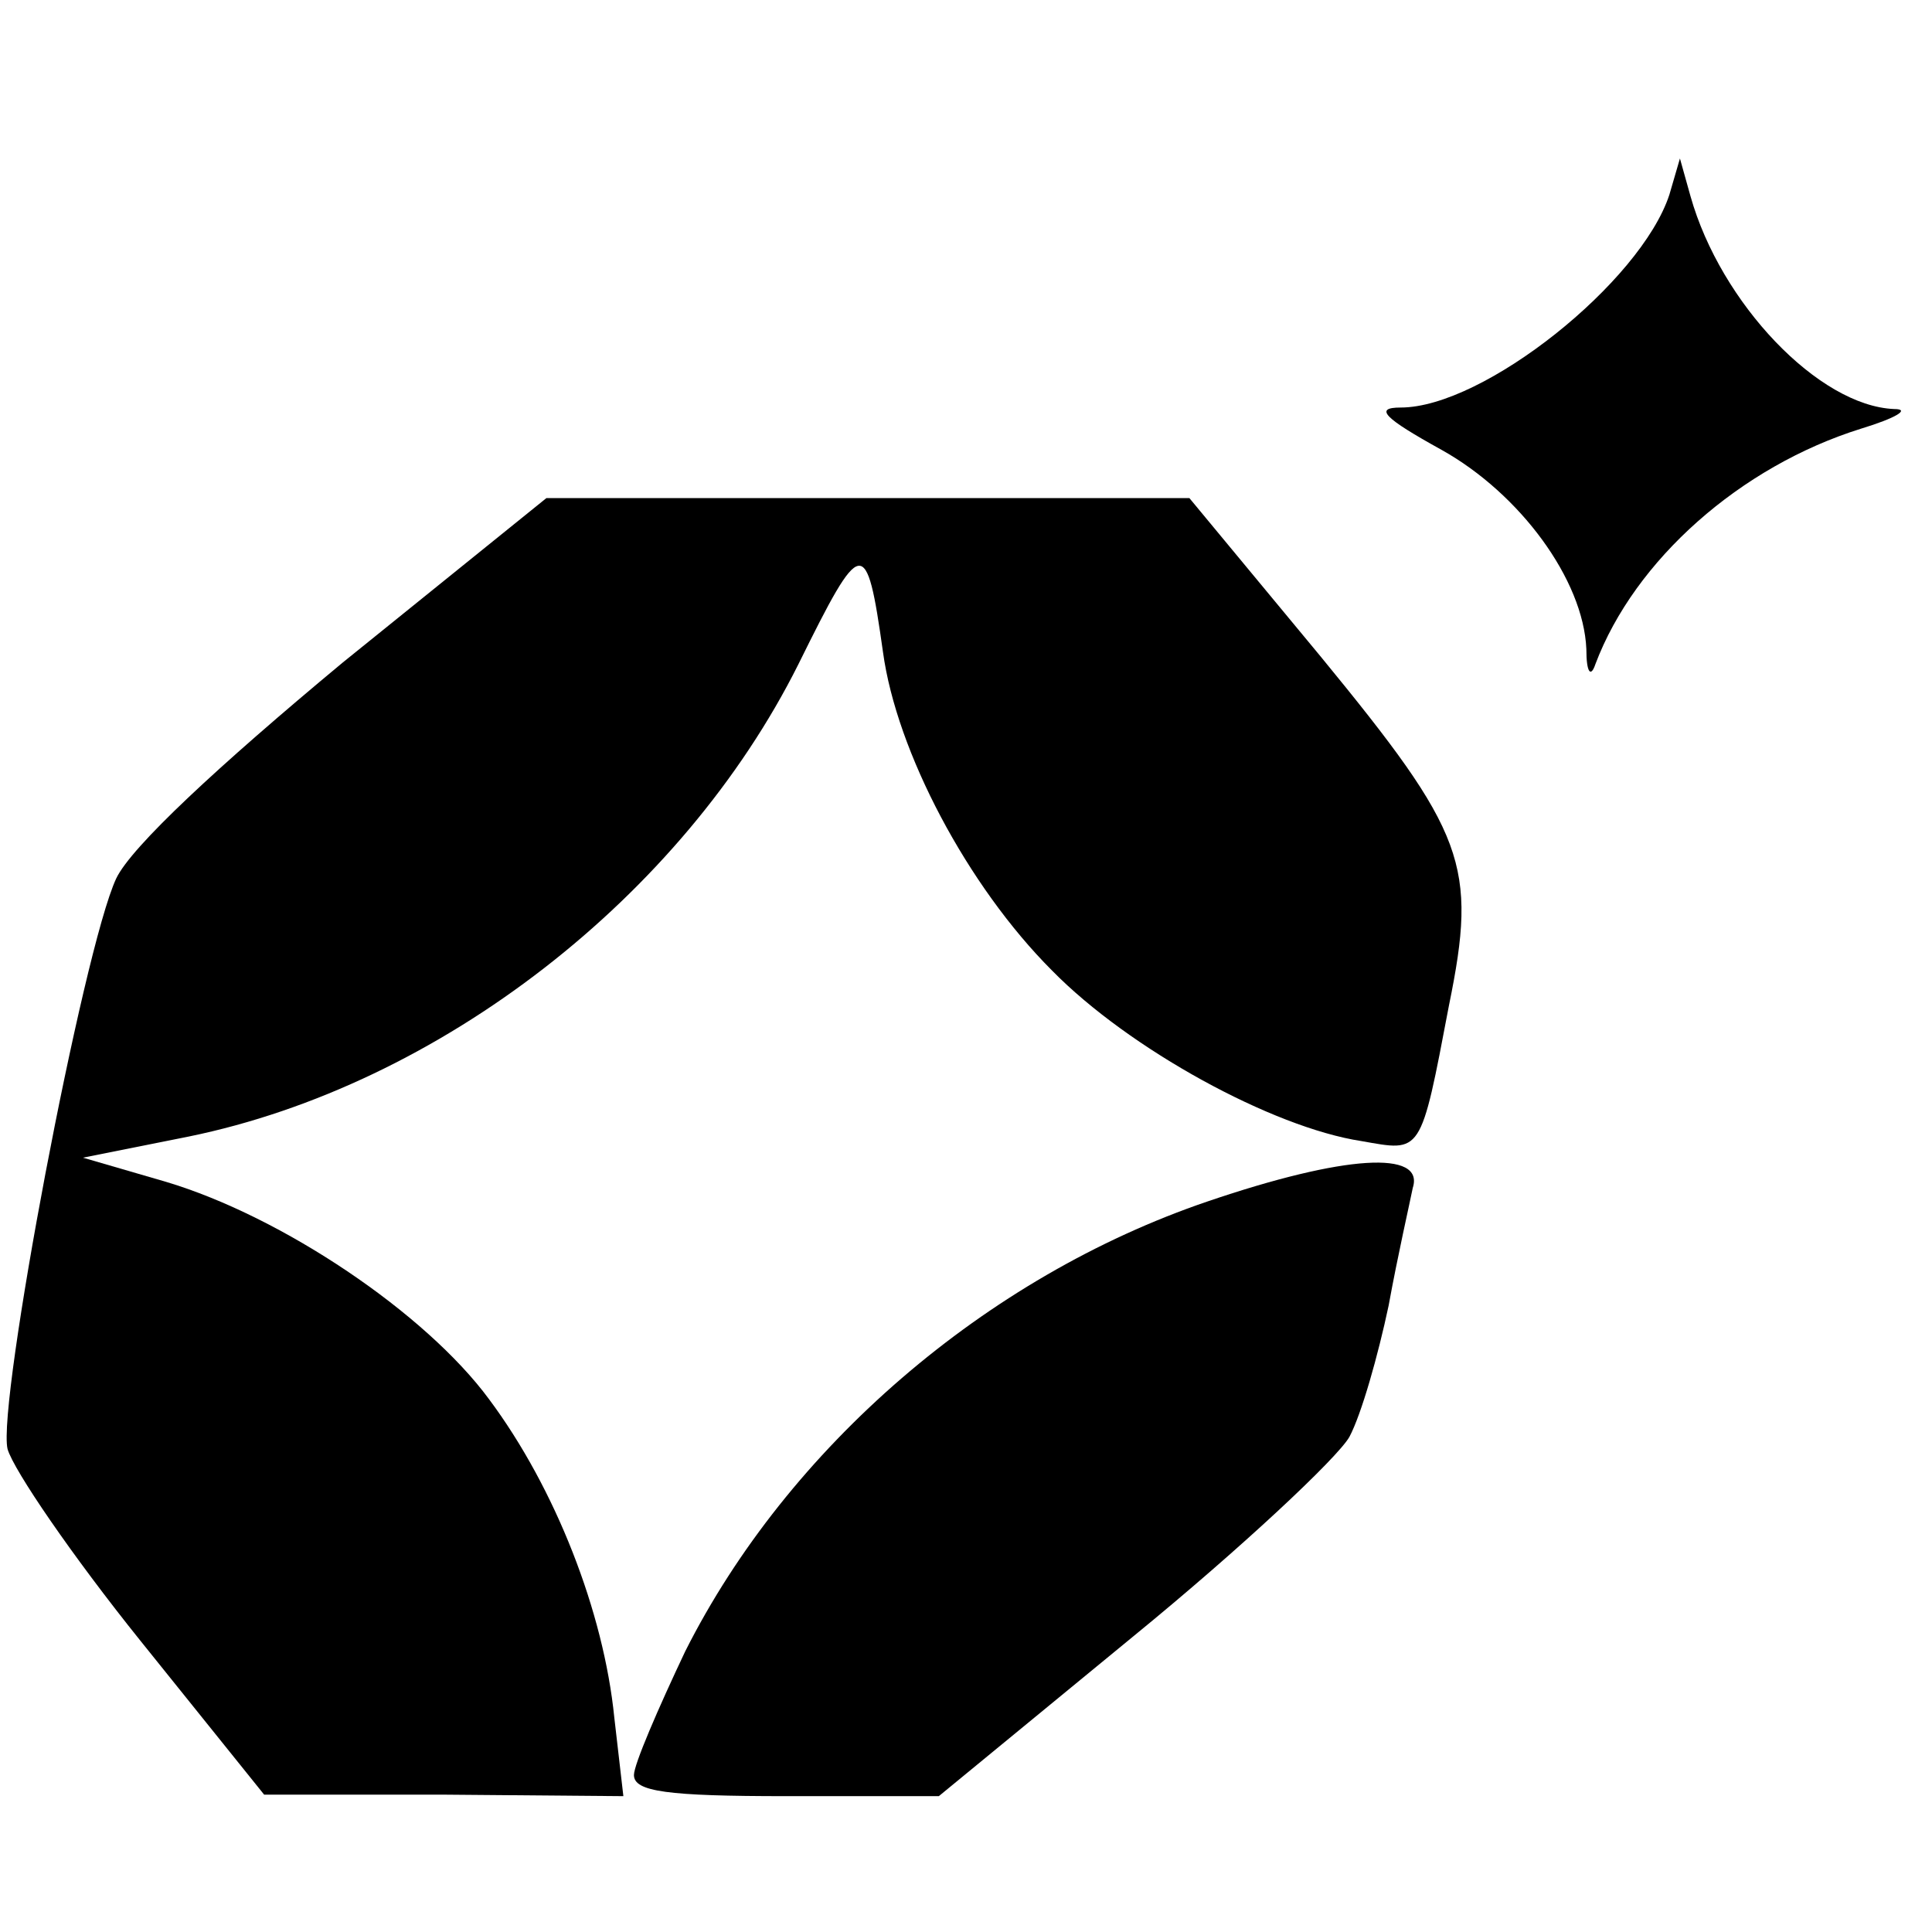
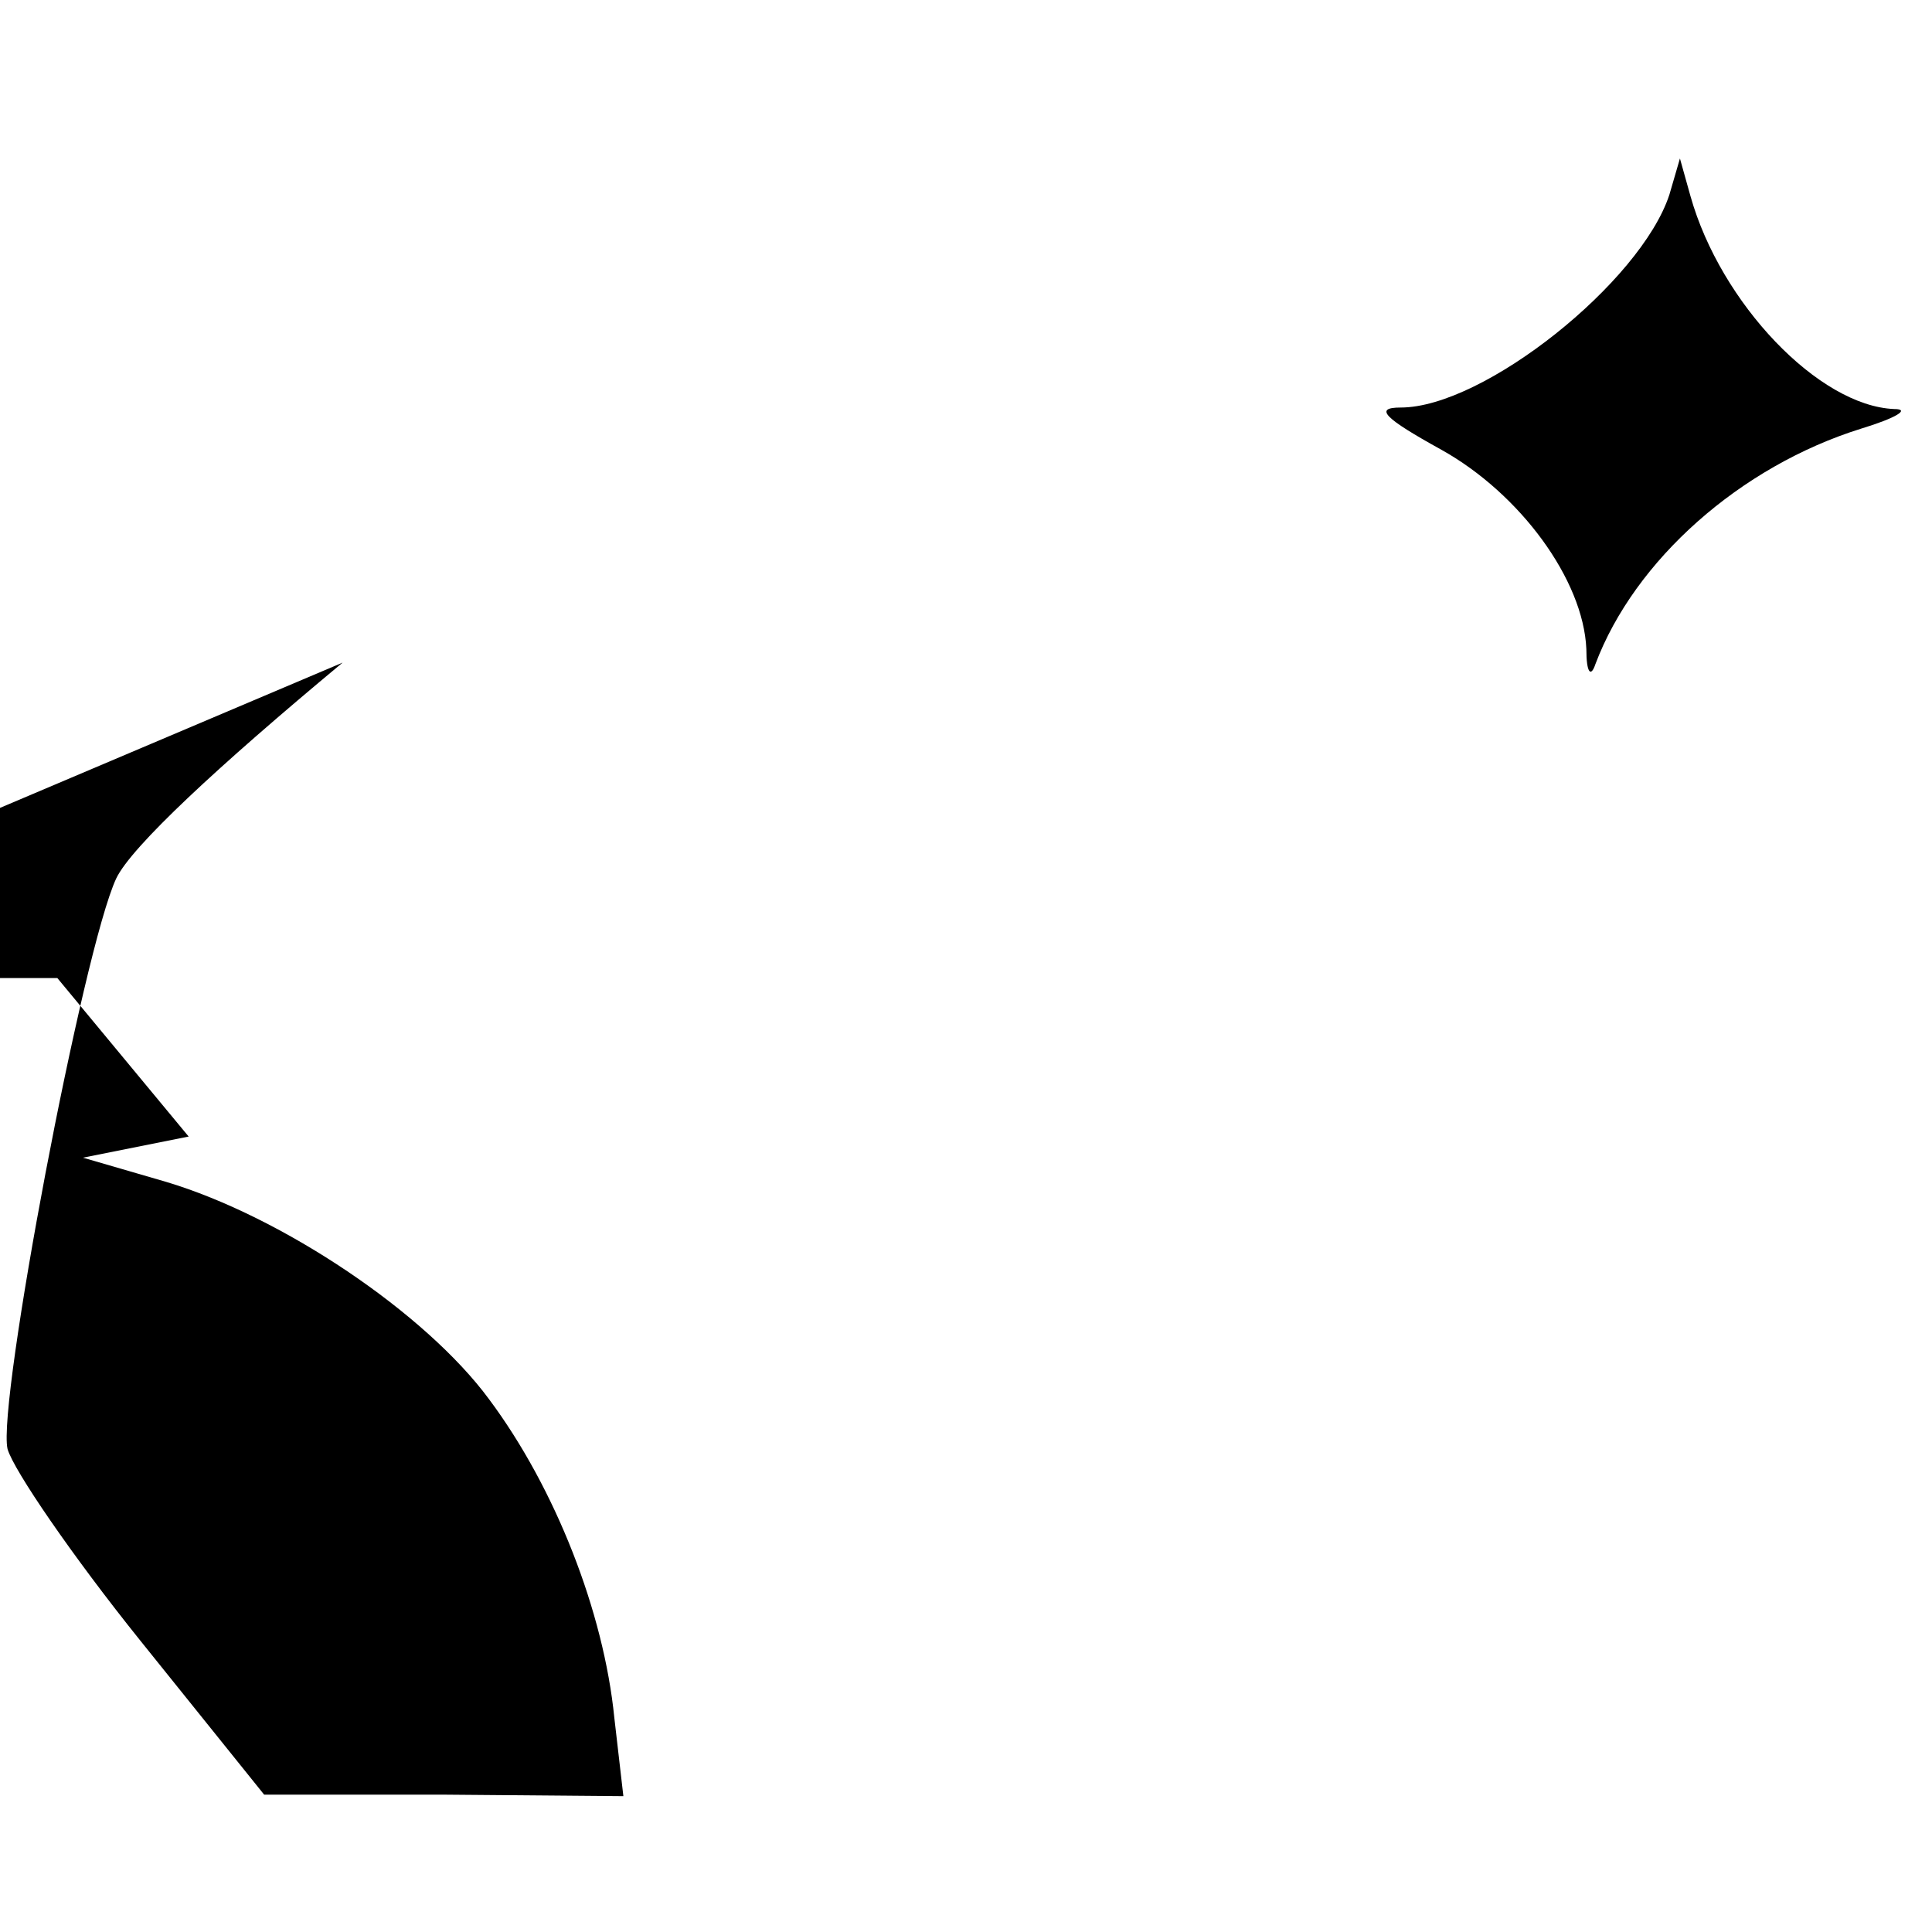
<svg xmlns="http://www.w3.org/2000/svg" version="1.0" width="128pt" height="128pt" viewBox="0 0 128 128" preserveAspectRatio="xMidYMid meet">
  <g transform="translate(0,128) scale(0.1,-0.1)" fill="#000000" stroke="none">
    <path d="M1106 1151 c-19 -58 -123 -141 -178 -141 -18 0 -11 -7 27 -28 52 -29 94 -86 96 -132 0 -16 3 -19 6 -10 26 69 96 131 176 156 23 7 33 13 22 13 -50 2 -115 70 -135 141 l-7 25 -7 -24z" />
-     <path d="M227 841 c-83 -69 -140 -122 -150 -143 -22 -47 -79 -348 -72 -378 4 -14 43 -71 88 -127 l82 -102 119 0 119 -1 -6 52 c-7 70 -39 152 -83 211 -42 57 -137 121 -214 144 l-55 16 70 14 c166 34 327 159 404 313 42 85 45 86 56 8 9 -66 56 -155 112 -211 51 -52 146 -104 205 -113 40 -7 39 -10 58 90 19 93 11 114 -85 231 l-87 105 -213 0 -213 0 -135 -109z" />
-     <path d="M800 484 c-147 -50 -278 -163 -346 -298 -18 -38 -34 -75 -34 -82 0 -11 22 -14 101 -14 l101 0 129 106 c71 58 135 118 143 132 8 15 19 54 26 87 6 33 14 68 16 78 8 25 -45 22 -136 -9z" />
+     <path d="M227 841 c-83 -69 -140 -122 -150 -143 -22 -47 -79 -348 -72 -378 4 -14 43 -71 88 -127 l82 -102 119 0 119 -1 -6 52 c-7 70 -39 152 -83 211 -42 57 -137 121 -214 144 l-55 16 70 14 l-87 105 -213 0 -213 0 -135 -109z" />
  </g>
</svg>